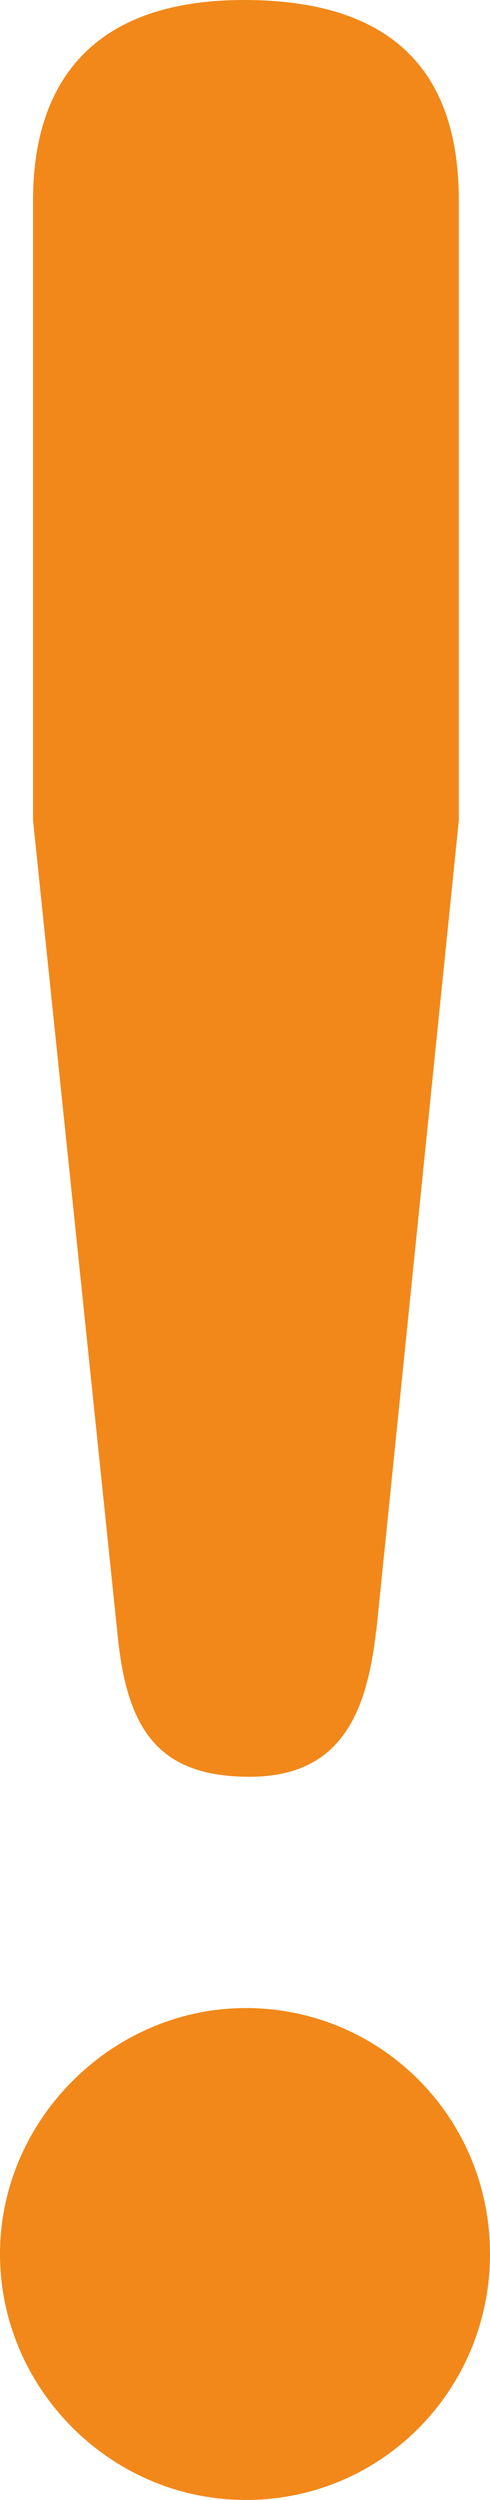
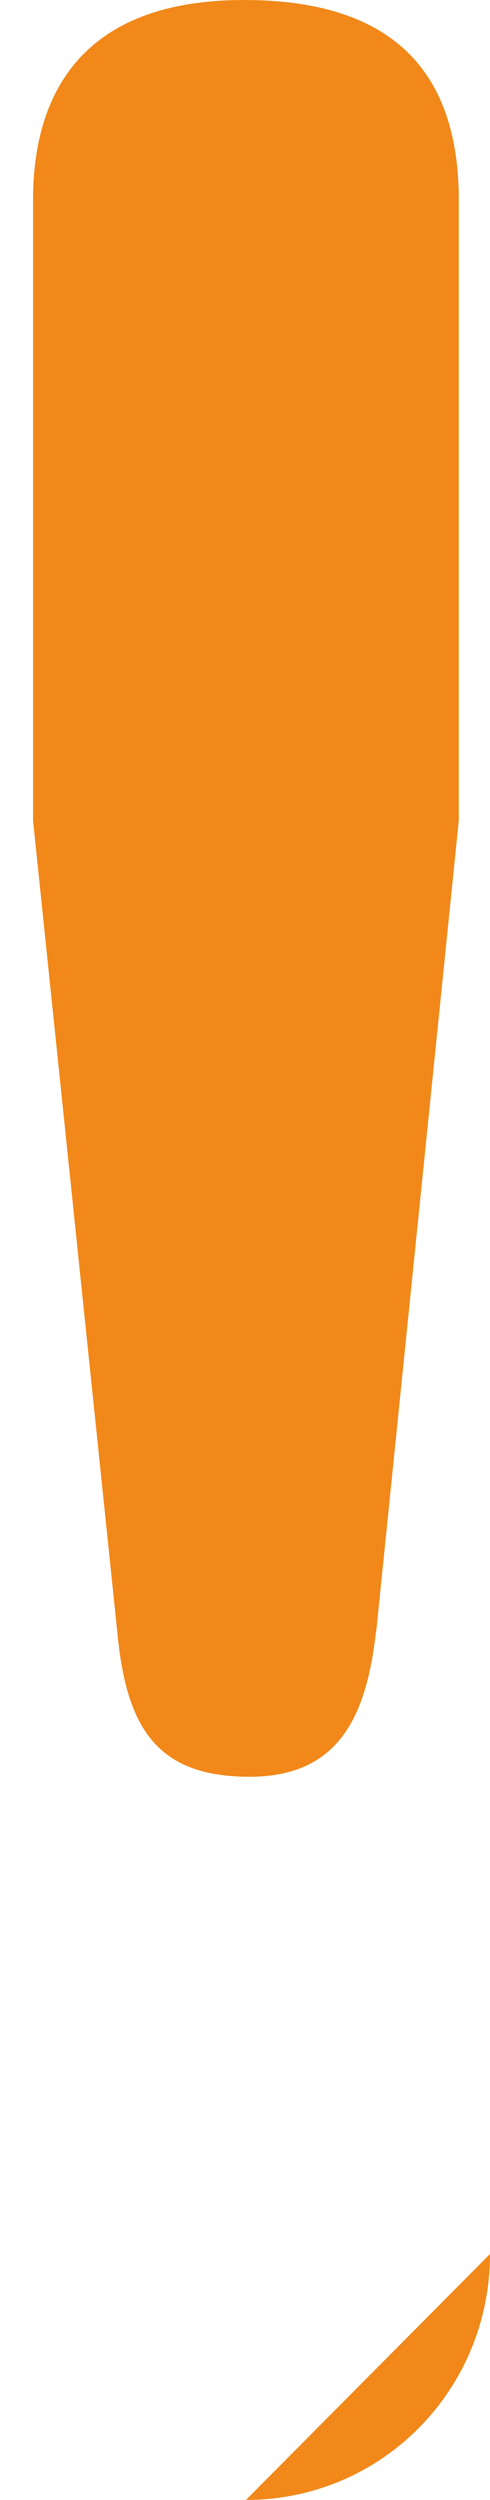
<svg xmlns="http://www.w3.org/2000/svg" id="_レイヤー_2" data-name="レイヤー 2" viewBox="0 0 2.67 13.62">
  <defs>
    <style>
      .cls-1 {
        fill: #f18819;
        stroke-width: 0px;
      }
    </style>
  </defs>
  <g id="_レイヤー_1-2" data-name="レイヤー 1">
-     <path class="cls-1" d="M2.67,12.28c0,.74-.59,1.34-1.33,1.34s-1.34-.61-1.34-1.34.61-1.34,1.34-1.34,1.33.59,1.33,1.34ZM2.05,8.88c-.05.45-.19.8-.69.8s-.67-.26-.72-.78L.18,4.47V1.09C.18.53.43,0,1.33,0c.82,0,1.17.4,1.17,1.09v3.38l-.45,4.42Z" />
+     <path class="cls-1" d="M2.67,12.28c0,.74-.59,1.34-1.33,1.34ZM2.05,8.88c-.05.45-.19.8-.69.8s-.67-.26-.72-.78L.18,4.47V1.09C.18.53.43,0,1.33,0c.82,0,1.17.4,1.17,1.09v3.38l-.45,4.42Z" />
  </g>
</svg>